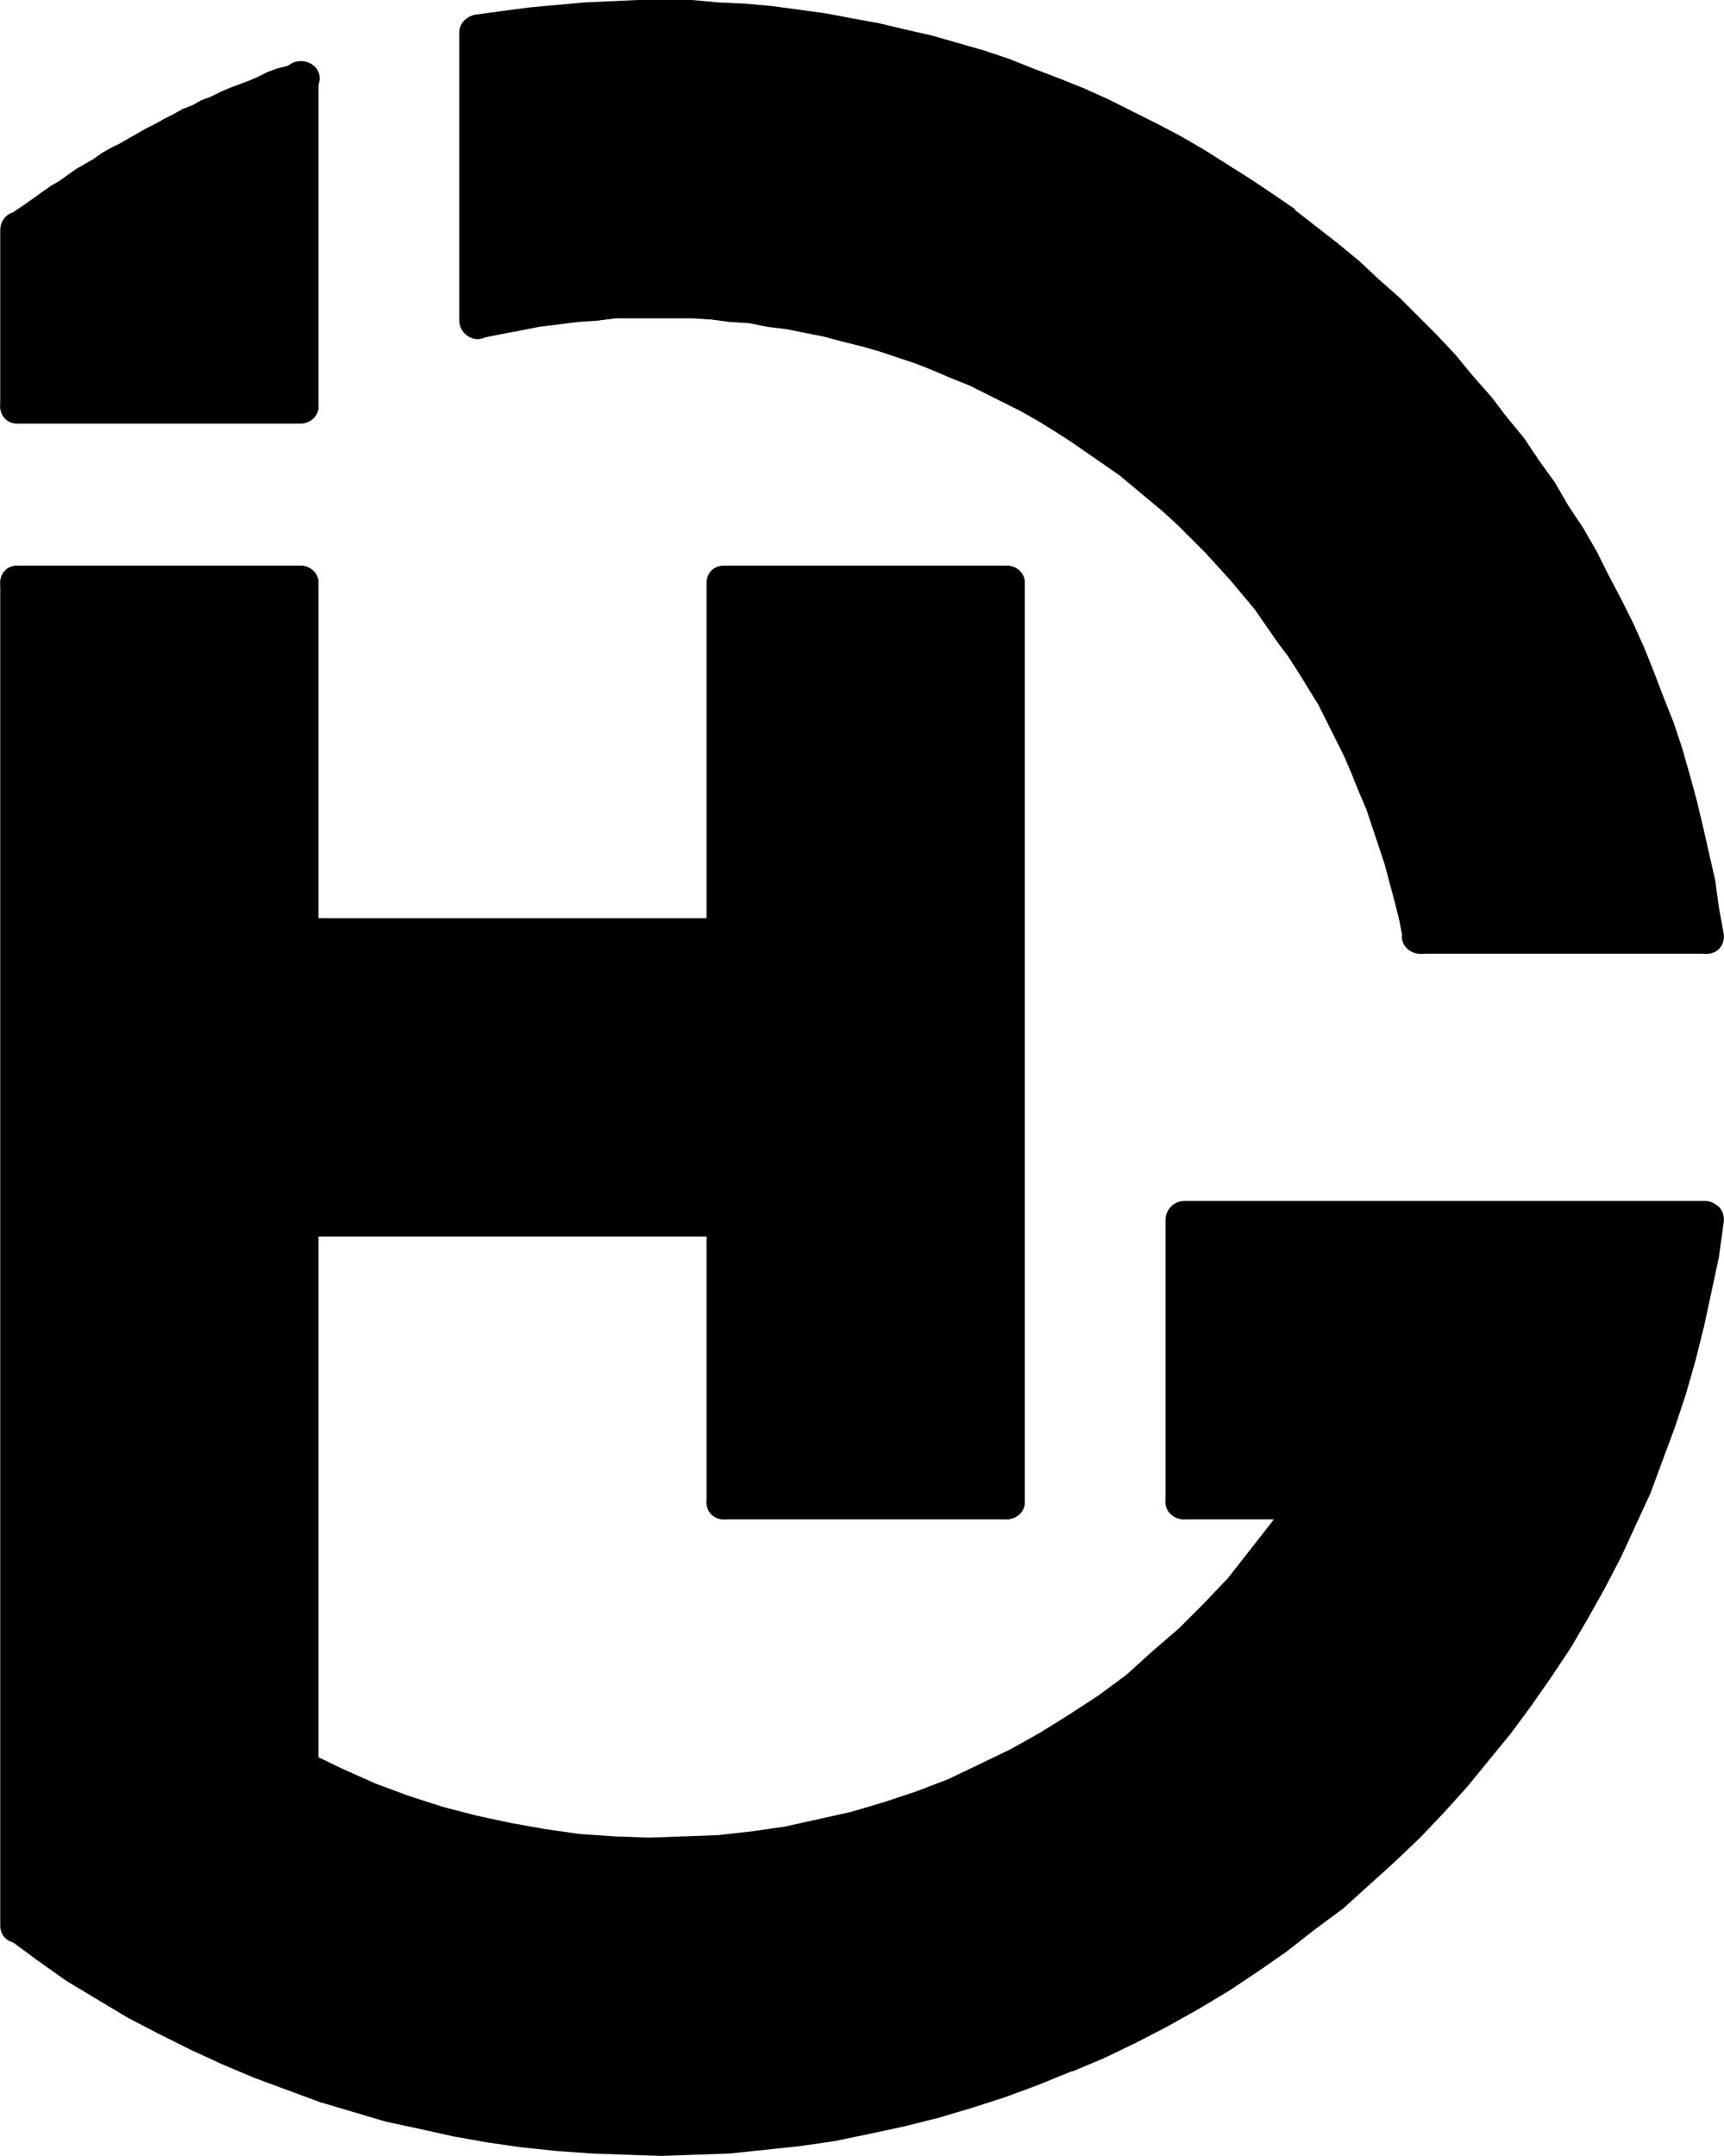
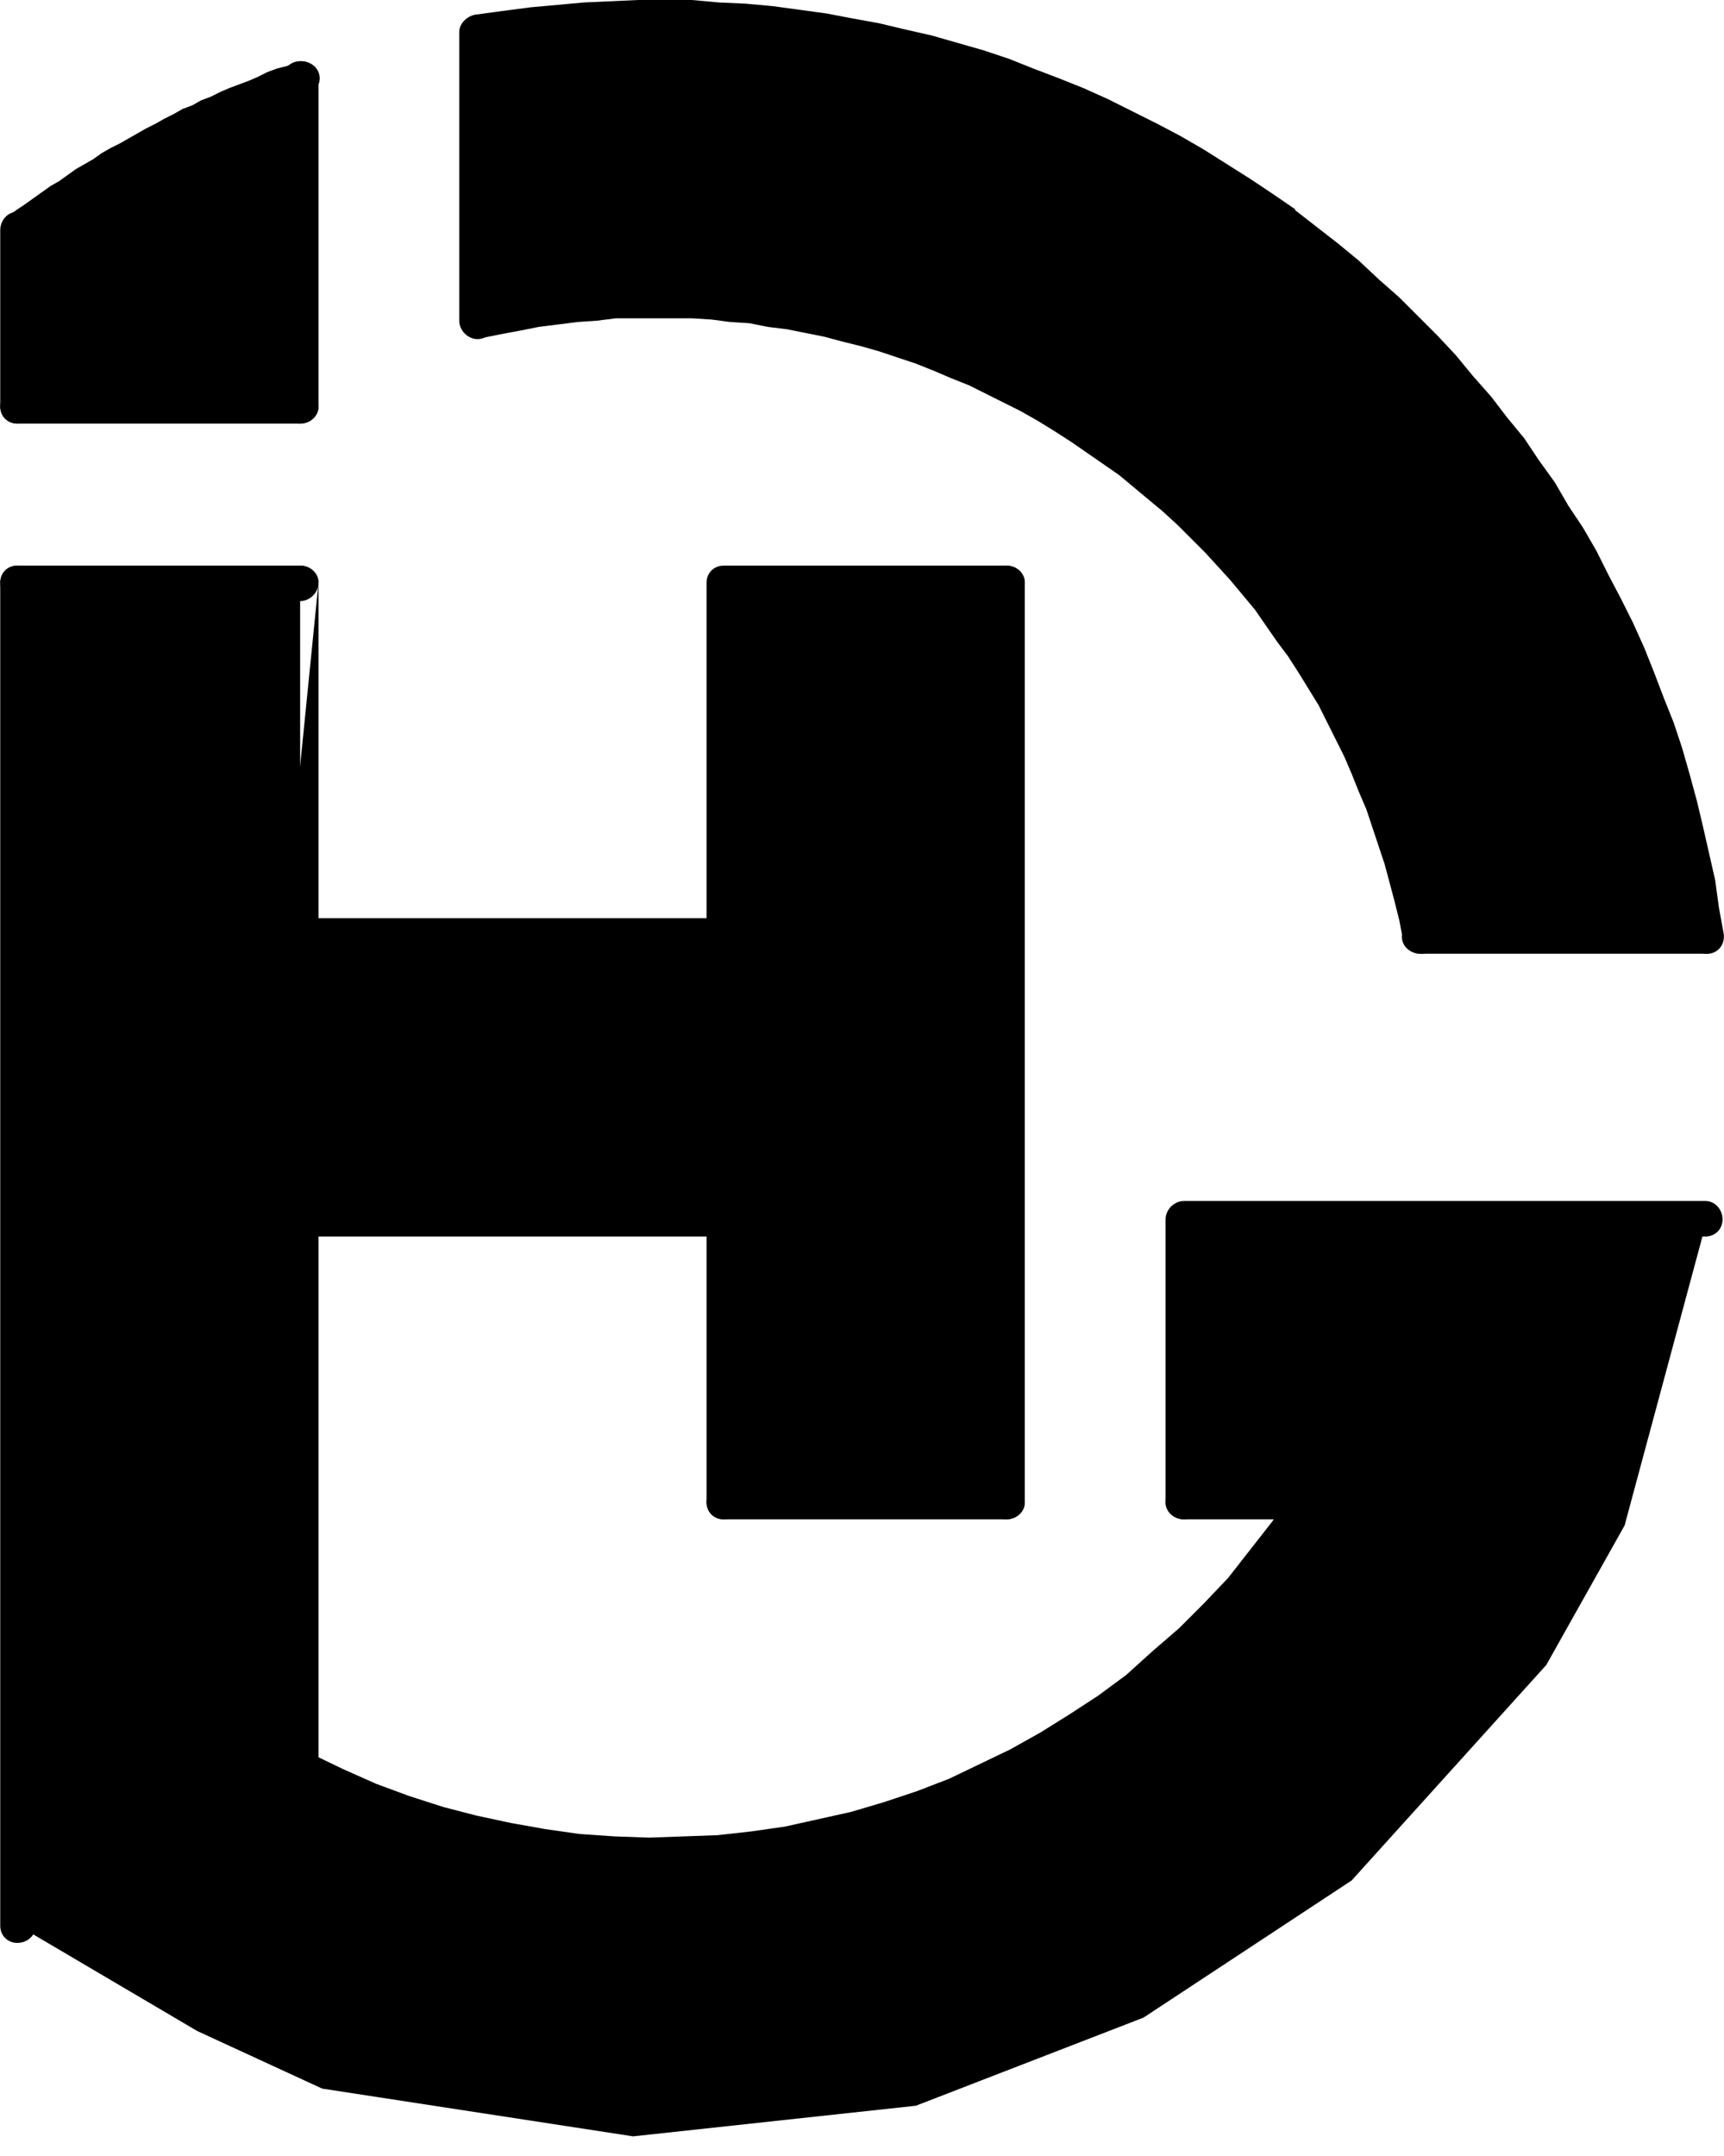
<svg xmlns="http://www.w3.org/2000/svg" data-bbox="0 0 1408.127 1761" viewBox="0 0 1408 1761" height="57.633" width="46.093" shape-rendering="geometricPrecision" text-rendering="geometricPrecision" image-rendering="optimizeQuality" fill-rule="evenodd" clip-rule="evenodd" data-type="shape">
  <g>
    <path d="M260 1446c0 7-7 14-15 14s-14-7-14-14zm0-450v450h-29V996l14-15zm-29 0c0-8 6-15 14-15s15 7 15 15zm360 14H245v-29h346zm0-29c8 0 15 7 15 15s-7 14-15 14z" fill-rule="nonzero" />
-     <path d="M260 765c0 8-7 14-15 14s-14-6-14-14zm0-289v289h-29V476zm-29 0c0-8 6-14 14-14s15 6 15 14z" fill-rule="nonzero" />
+     <path d="M260 765c0 8-7 14-15 14s-14-6-14-14zm0-289v289h-29zm-29 0c0-8 6-14 14-14s15 6 15 14z" fill-rule="nonzero" />
    <path d="M260 332c0 8-7 14-15 14s-14-6-14-14zm0-268v268h-29V64zm-29 0c0-8 6-14 14-14s15 6 15 14z" fill-rule="nonzero" />
    <path d="M404 262c0 8-6 15-14 15s-15-7-15-15zm0-236 71-10 227 15 191 55 229 154 132 159 101 211 38 155h-233l-34-113-97-171-158-140-169-76-151-20-147 17h-29V26zm-29 0c0-7 7-14 15-14s14 7 14 14z" fill-rule="nonzero" />
    <path d="M245 779c-8 0-14-6-14-14s6-15 14-15zm346 0H245v-29h346zm0-29c8 0 15 7 15 15s-7 14-15 14z" fill-rule="nonzero" />
    <path d="M245 462c8 0 15 6 15 14s-7 15-15 15zm-231 0h231v303h346V476h231v751H591V996l-345 2v448l163 64 212 2 194-62 160-108 86-110-94-5V996l426 5-66 245-64 114-159 176-170 112-186 72-231 25-254-39-102-47-146-86-1-883zm0 29c-8 0-14-7-14-15s6-14 14-14z" fill-rule="nonzero" />
    <path d="M245 318c8 0 15 6 15 14s-7 14-15 14zm-231 0h231v28H14zm0 28c-8 0-14-6-14-14s6-14 14-14z" fill-rule="nonzero" />
    <path d="M837 1227c0 8-7 14-15 14s-14-6-14-14zm0-751v751h-29V476zm-29 0c0-8 6-14 14-14s15 6 15 14z" fill-rule="nonzero" />
    <path d="M606 1227c0 8-7 14-15 14s-14-6-14-14zm0-231v231h-29V996zm-29 0c0-8 6-15 14-15s15 7 15 15z" fill-rule="nonzero" />
    <path d="M606 765c0 8-7 14-15 14s-14-6-14-14zm0-289v289h-29V476l14-14zm-29 0c0-8 6-14 14-14s15 6 15 14zm245 15H591v-29h231zm0-29c8 0 15 6 15 14s-7 15-15 15z" fill-rule="nonzero" />
    <path d="M591 1241c-8 0-14-6-14-14s6-15 14-15zm231 0H591v-29h231zm0-29c8 0 15 7 15 15s-7 14-15 14z" fill-rule="nonzero" />
    <path d="M29 1573c0 8-7 14-15 14s-14-6-14-14zm0-1097v1097H0V476zm-29 0c0-8 6-14 14-14s15 6 15 14z" fill-rule="nonzero" />
    <path d="M967 1241c-8 0-15-6-15-14s7-15 15-15zm100 0H967v-29h100zm0-29c8 0 14 7 14 15s-6 14-14 14z" fill-rule="nonzero" />
    <path d="M981 1227c0 8-7 14-14 14-8 0-15-6-15-14zm0-231v231h-29V996l15-15zm-29 0c0-8 7-15 15-15 7 0 14 7 14 15zm441 14H967v-29h426zm0-29c8 0 14 7 14 15s-6 14-14 14z" fill-rule="nonzero" />
    <path d="M242 51c1-1 3-1 4-1 8 0 15 6 15 14 0 6-4 11-10 14l-10-27zM24 199 7 176l7-5 6-4 7-5 7-5 7-5 7-4 7-5 7-5 7-4 7-4 7-5 7-4 8-4 7-4 7-4 7-4 8-4 7-4 8-4 7-4 8-3 7-4 8-3 8-4 7-3 8-3 8-3 7-3 8-4 8-3 8-2 8-3 9 27-7 2-8 3-7 3-8 3-7 3-8 3-7 3-8 4-7 3-7 3-8 4-7 3-7 4-7 4-8 3-7 4-7 4-7 4-7 4-7 4-7 4-7 4-7 4-6 5-7 4-7 4-7 5-6 4-7 5-7 5-6 5zm0 0c-6 5-15 4-20-2-5-7-3-16 3-20l17 23z" fill-rule="nonzero" />
-     <path d="M7 1584c-4-3-6-7-6-11 0-3 1-7 3-9 5-6 14-8 20-3zm857 82 11 26-27 11-27 10-28 9-27 8-28 7-28 6-29 6-28 4-28 3-29 3-28 1-28 1-29-1-28-1-28-2-29-3-28-4-28-5-27-6-28-6-27-8-27-8-27-10-27-10-26-11-26-12-26-13-25-13-25-15-25-15-24-17-23-17 17-23 23 17 23 16 24 15 24 14 24 13 25 12 25 12 26 11 26 9 26 9 26 9 26 7 27 6 27 6 27 5 27 3 27 3 28 3 27 1h27l28-1 27-1 28-2 27-3 27-5 28-5 27-6 27-7 27-7 26-9 27-9zm0 0c8-3 16 0 19 8 3 7 0 15-8 18zm516-672 28 4-4 29-6 28-6 28-7 28-8 28-9 27-10 27-10 27-12 26-12 26-13 25-14 25-14 24-16 24-16 23-17 23-18 22-18 22-19 21-19 20-21 20-21 19-21 19-23 17-23 18-23 16-24 16-25 15-25 14-25 13-27 13-26 11-11-26 25-11 26-13 25-12 24-14 24-15 23-15 23-16 22-16 22-17 21-18 20-19 20-19 19-20 18-20 18-21 17-22 16-22 16-22 15-23 14-24 13-24 13-24 12-25 11-25 10-26 9-26 9-26 8-27 7-27 6-28 5-27zm0 0c1-8 8-14 16-12 8 1 13 8 12 16z" fill-rule="nonzero" />
    <path d="M1408 763c1 8-4 15-12 16s-15-5-16-12zm-368-569 17-23 18 14 18 14 17 14 16 15 17 15 15 15 16 16 15 16 14 17 15 17 13 17 14 17 12 18 13 18 11 19 12 18 11 19 10 20 10 19 10 20 9 20 8 20 8 21 8 20 7 21 6 21 6 22 5 21 5 22 5 22 3 22 4 22-29 4-3-22-4-21-4-21-5-21-5-21-6-21-6-20-7-20-7-20-7-20-9-20-9-19-9-19-9-19-11-19-10-18-11-18-12-18-12-18-12-17-13-17-13-17-14-16-14-16-14-16-15-15-16-15-15-14-16-15-17-13-17-14zm0 0c-6-4-7-13-3-20 5-6 14-7 20-3zM393 41l-5-29 22-3 23-3 22-2 22-2 22-1 22-1h44l22 2 22 1 22 2 22 3 22 3 21 4 22 4 21 5 22 5 21 6 21 6 21 7 20 8 21 8 20 8 20 9 20 10 20 10 19 10 19 11 19 12 19 12 18 12 19 13-17 23-18-12-18-12-18-12-18-11-19-11-19-10-19-9-19-10-20-8-19-8-20-8-20-7-20-7-21-6-20-6-21-5-20-5-21-4-21-3-21-4-21-2-21-2-22-2-21-1h-42l-22 1-21 1-22 1-21 3-22 3zm0 0c-8 1-15-4-16-12-2-8 3-15 11-17z" fill-rule="nonzero" />
    <path d="M240 1458c-7-3-10-12-6-19 3-7 12-10 19-6zm816-239 24 15-18 26-18 25-20 23-20 22-22 21-22 21-23 19-23 17-25 17-25 15-25 14-27 13-26 12-28 11-27 9-28 8-28 7-29 6-29 4-29 3-29 2h-30l-29-1-30-2-29-4-29-4-30-7-29-8-29-9-28-11-28-12-28-13 13-26 27 13 27 12 27 10 28 9 27 7 28 6 28 5 28 4 29 2 28 1 28-1 28-1 27-3 28-4 27-6 27-6 27-8 27-9 26-10 25-12 25-12 25-14 24-15 23-15 23-17 21-19 22-19 20-20 20-21 18-23 18-23 17-25zm0 0c2-4 7-7 12-7 3 0 5 1 8 3 6 4 8 13 4 19z" fill-rule="nonzero" />
    <path d="M1174 762c2 8-4 16-11 17-8 1-16-4-17-12zM875 361l16-24 13 9 14 10 13 10 13 10 13 10 12 11 12 11 12 12 12 11 11 12 11 12 10 13 10 13 10 13 10 13 9 14 9 13 8 14 9 14 7 15 8 14 7 15 7 15 6 15 6 15 5 15 6 16 5 16 4 16 4 16 4 16 3 16-28 6-3-16-4-16-4-15-4-15-5-15-5-15-5-15-6-14-6-15-6-14-7-14-7-14-7-14-8-13-8-13-9-14-9-12-9-13-9-13-10-12-10-12-10-11-11-12-11-11-11-11-12-11-12-10-12-10-12-10-13-9-13-9zm0 0c-6-5-8-13-4-20s13-9 20-4zm-481-85-7-28 17-3 16-4 16-2 17-3 16-2 16-1 17-1 16-1h32l17 1 16 1 16 1 17 2 16 2 16 3 16 3 16 3 16 4 15 4 16 5 16 5 15 5 15 6 15 6 15 7 15 7 15 7 15 8 14 8 14 9 14 9-15 24-14-9-13-8-14-8-14-7-14-7-14-7-15-6-14-6-15-6-15-5-15-5-14-4-16-4-15-4-15-3-15-3-16-2-15-3-16-1-15-2-16-1h-62l-16 2-15 1-16 2-16 2-15 3-16 3zm0 0h-3c-8 0-15-6-15-14 0-6 5-12 11-14z" fill-rule="nonzero" />
    <path d="M29 332c0 8-7 14-15 14s-14-6-14-14zm0-144 98-65 115-51 3 260H0V188zm-29 0c0-8 6-15 14-15s15 7 15 15z" fill-rule="nonzero" />
    <path d="M1160 779c-8 0-15-6-15-14s7-15 15-15zm233 0h-233v-29h233zm0-29c8 0 14 7 14 15s-6 14-14 14z" fill-rule="nonzero" />
  </g>
</svg>